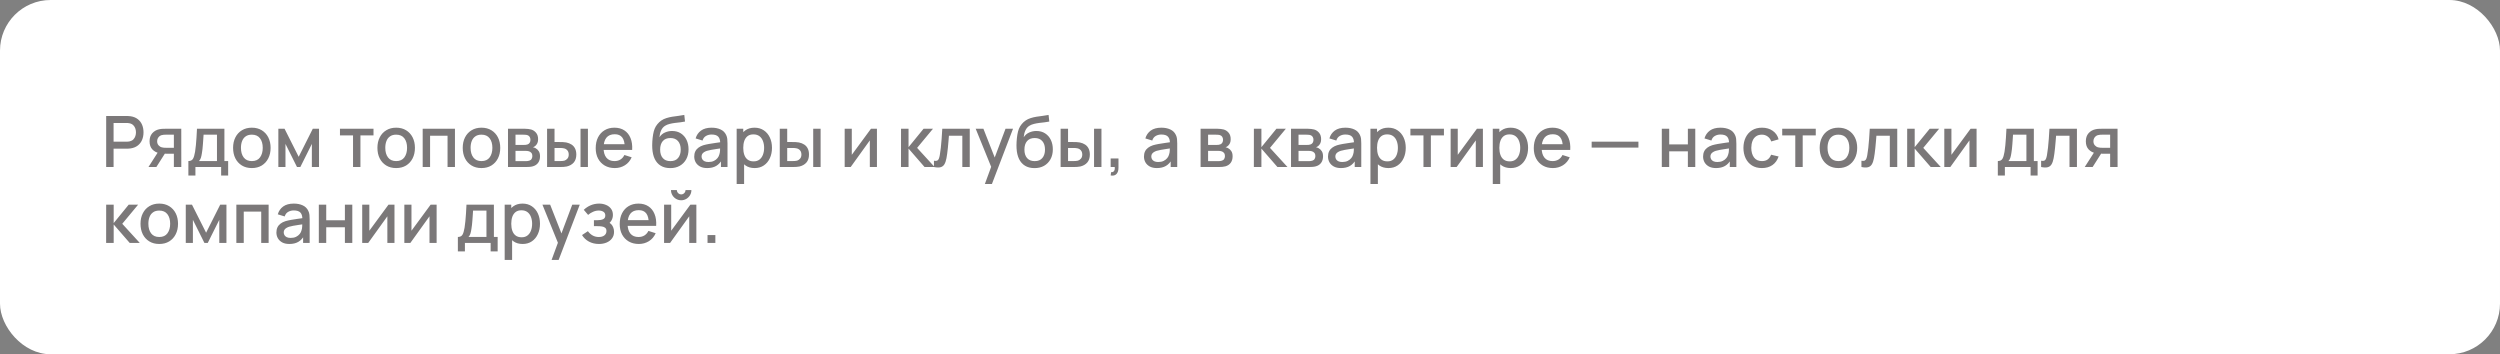
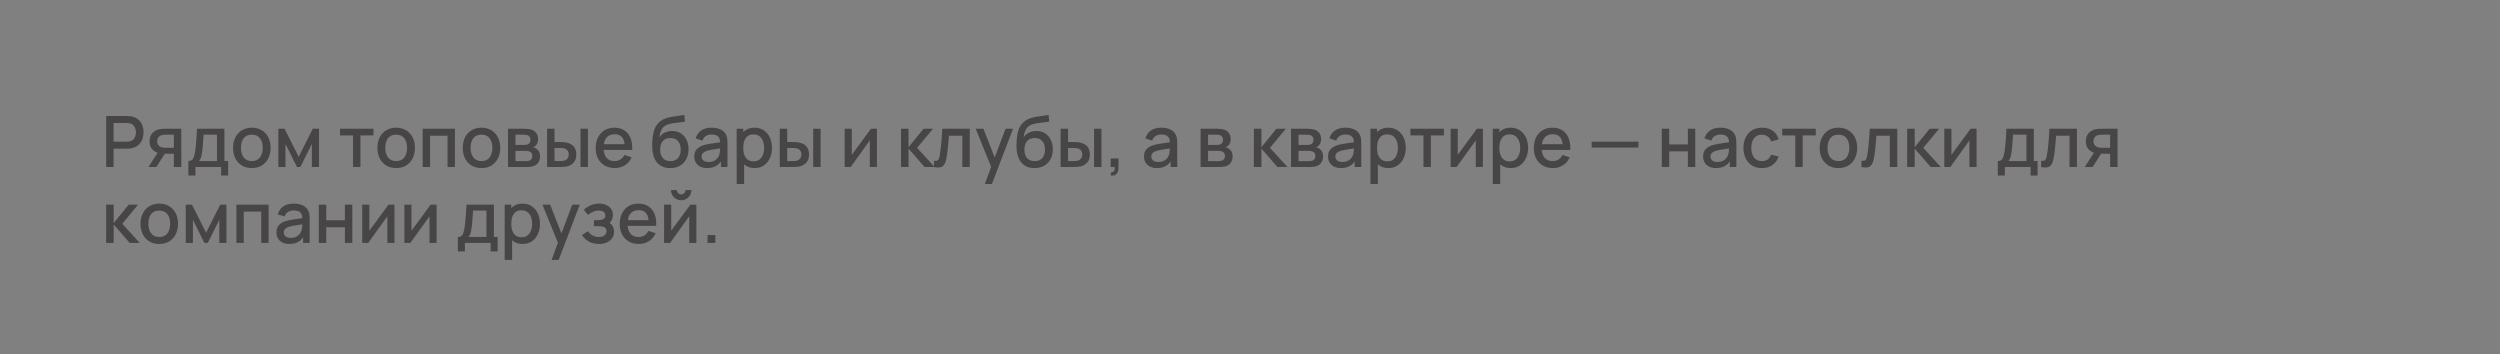
<svg xmlns="http://www.w3.org/2000/svg" width="494" height="70" viewBox="0 0 494 70" fill="none">
  <rect x="0" y="0" width="494" height="70" fill="#808080" stroke="none" />
-   <rect width="494" height="70" rx="10" fill="white" />
  <path opacity="0.6" d="M20.98 33V22.92H25.054C25.152 22.92 25.273 22.925 25.418 22.934C25.563 22.939 25.7 22.953 25.831 22.976C26.391 23.065 26.858 23.256 27.231 23.55C27.609 23.844 27.891 24.215 28.078 24.663C28.265 25.111 28.358 25.606 28.358 26.147C28.358 26.693 28.265 27.19 28.078 27.638C27.891 28.086 27.609 28.457 27.231 28.751C26.858 29.045 26.391 29.236 25.831 29.325C25.7 29.344 25.56 29.358 25.411 29.367C25.266 29.376 25.147 29.381 25.054 29.381H22.443V33H20.98ZM22.443 27.995H24.998C25.091 27.995 25.194 27.99 25.306 27.981C25.423 27.972 25.532 27.955 25.635 27.932C25.934 27.862 26.174 27.734 26.356 27.547C26.538 27.356 26.669 27.136 26.748 26.889C26.827 26.642 26.867 26.394 26.867 26.147C26.867 25.9 26.827 25.655 26.748 25.412C26.669 25.165 26.538 24.948 26.356 24.761C26.174 24.57 25.934 24.439 25.635 24.369C25.532 24.341 25.423 24.322 25.306 24.313C25.194 24.304 25.091 24.299 24.998 24.299H22.443V27.995ZM34.356 33V30.375H32.858C32.681 30.375 32.469 30.368 32.221 30.354C31.979 30.34 31.75 30.314 31.535 30.277C30.971 30.174 30.499 29.929 30.121 29.542C29.743 29.15 29.554 28.611 29.554 27.925C29.554 27.262 29.732 26.73 30.086 26.329C30.446 25.923 30.901 25.662 31.451 25.545C31.689 25.489 31.932 25.459 32.179 25.454C32.431 25.445 32.644 25.44 32.816 25.44H35.819L35.826 33H34.356ZM29.337 33L31.248 30.011H32.795L30.898 33H29.337ZM32.732 29.199H34.356V26.616H32.732C32.63 26.616 32.504 26.621 32.354 26.63C32.205 26.639 32.06 26.665 31.92 26.707C31.776 26.749 31.636 26.824 31.5 26.931C31.37 27.038 31.262 27.176 31.178 27.344C31.094 27.507 31.052 27.696 31.052 27.911C31.052 28.233 31.143 28.499 31.325 28.709C31.507 28.914 31.724 29.05 31.976 29.115C32.112 29.152 32.247 29.176 32.382 29.185C32.518 29.194 32.634 29.199 32.732 29.199ZM37.223 34.68V31.824C37.638 31.824 37.934 31.686 38.112 31.411C38.294 31.131 38.438 30.657 38.546 29.99C38.611 29.584 38.665 29.152 38.707 28.695C38.753 28.238 38.793 27.743 38.826 27.211C38.858 26.674 38.891 26.084 38.924 25.44H44.342V31.824H45.084V34.68H43.698V33H38.616V34.68H37.223ZM39.316 31.824H42.872V26.616H40.226C40.207 26.924 40.186 27.241 40.163 27.568C40.144 27.895 40.121 28.219 40.093 28.541C40.069 28.863 40.041 29.171 40.009 29.465C39.976 29.759 39.939 30.025 39.897 30.263C39.841 30.632 39.773 30.94 39.694 31.187C39.619 31.434 39.493 31.647 39.316 31.824ZM49.761 33.21C49.005 33.21 48.349 33.04 47.794 32.699C47.239 32.358 46.809 31.889 46.506 31.292C46.207 30.69 46.058 29.997 46.058 29.213C46.058 28.424 46.212 27.731 46.52 27.134C46.828 26.532 47.26 26.065 47.815 25.734C48.37 25.398 49.019 25.23 49.761 25.23C50.517 25.23 51.173 25.4 51.728 25.741C52.283 26.082 52.713 26.551 53.016 27.148C53.319 27.745 53.471 28.434 53.471 29.213C53.471 30.002 53.317 30.697 53.009 31.299C52.706 31.896 52.276 32.365 51.721 32.706C51.166 33.042 50.512 33.21 49.761 33.21ZM49.761 31.831C50.484 31.831 51.023 31.588 51.378 31.103C51.737 30.613 51.917 29.983 51.917 29.213C51.917 28.424 51.735 27.794 51.371 27.323C51.012 26.847 50.475 26.609 49.761 26.609C49.271 26.609 48.867 26.721 48.55 26.945C48.233 27.164 47.997 27.47 47.843 27.862C47.689 28.249 47.612 28.7 47.612 29.213C47.612 30.006 47.794 30.641 48.158 31.117C48.522 31.593 49.056 31.831 49.761 31.831ZM55.002 33V25.44H56.227L59.02 30.984L61.806 25.44H63.038V33H61.624V28.436L59.349 33H58.684L56.409 28.436V33H55.002ZM69.759 33V26.756H67.176V25.44H73.805V26.756H71.222V33H69.759ZM78.281 33.21C77.525 33.21 76.869 33.04 76.314 32.699C75.758 32.358 75.329 31.889 75.026 31.292C74.727 30.69 74.578 29.997 74.578 29.213C74.578 28.424 74.732 27.731 75.04 27.134C75.348 26.532 75.779 26.065 76.335 25.734C76.89 25.398 77.539 25.23 78.281 25.23C79.037 25.23 79.692 25.4 80.248 25.741C80.803 26.082 81.232 26.551 81.536 27.148C81.839 27.745 81.991 28.434 81.991 29.213C81.991 30.002 81.837 30.697 81.529 31.299C81.225 31.896 80.796 32.365 80.241 32.706C79.685 33.042 79.032 33.21 78.281 33.21ZM78.281 31.831C79.004 31.831 79.543 31.588 79.898 31.103C80.257 30.613 80.437 29.983 80.437 29.213C80.437 28.424 80.255 27.794 79.891 27.323C79.531 26.847 78.995 26.609 78.281 26.609C77.791 26.609 77.387 26.721 77.07 26.945C76.752 27.164 76.517 27.47 76.363 27.862C76.209 28.249 76.132 28.7 76.132 29.213C76.132 30.006 76.314 30.641 76.678 31.117C77.042 31.593 77.576 31.831 78.281 31.831ZM83.522 33V25.44H89.899V33H88.436V26.819H84.985V33H83.522ZM95.138 33.21C94.382 33.21 93.726 33.04 93.171 32.699C92.616 32.358 92.186 31.889 91.883 31.292C91.584 30.69 91.435 29.997 91.435 29.213C91.435 28.424 91.589 27.731 91.897 27.134C92.205 26.532 92.637 26.065 93.192 25.734C93.747 25.398 94.396 25.23 95.138 25.23C95.894 25.23 96.55 25.4 97.105 25.741C97.66 26.082 98.09 26.551 98.393 27.148C98.696 27.745 98.848 28.434 98.848 29.213C98.848 30.002 98.694 30.697 98.386 31.299C98.083 31.896 97.653 32.365 97.098 32.706C96.543 33.042 95.889 33.21 95.138 33.21ZM95.138 31.831C95.861 31.831 96.4 31.588 96.755 31.103C97.114 30.613 97.294 29.983 97.294 29.213C97.294 28.424 97.112 27.794 96.748 27.323C96.389 26.847 95.852 26.609 95.138 26.609C94.648 26.609 94.244 26.721 93.927 26.945C93.61 27.164 93.374 27.47 93.22 27.862C93.066 28.249 92.989 28.7 92.989 29.213C92.989 30.006 93.171 30.641 93.535 31.117C93.899 31.593 94.433 31.831 95.138 31.831ZM100.379 33V25.44H103.704C103.924 25.44 104.143 25.454 104.362 25.482C104.582 25.505 104.775 25.54 104.943 25.587C105.326 25.694 105.653 25.909 105.923 26.231C106.194 26.548 106.329 26.973 106.329 27.505C106.329 27.808 106.283 28.065 106.189 28.275C106.096 28.48 105.968 28.658 105.804 28.807C105.73 28.872 105.65 28.931 105.566 28.982C105.482 29.033 105.398 29.073 105.314 29.101C105.487 29.129 105.657 29.19 105.825 29.283C106.082 29.418 106.292 29.614 106.455 29.871C106.623 30.123 106.707 30.461 106.707 30.886C106.707 31.395 106.584 31.822 106.336 32.167C106.089 32.508 105.739 32.741 105.286 32.867C105.109 32.918 104.908 32.953 104.684 32.972C104.465 32.991 104.246 33 104.026 33H100.379ZM101.863 31.845H103.935C104.033 31.845 104.145 31.836 104.271 31.817C104.397 31.798 104.509 31.773 104.607 31.74C104.817 31.675 104.967 31.556 105.055 31.383C105.149 31.21 105.195 31.026 105.195 30.83C105.195 30.564 105.125 30.352 104.985 30.193C104.845 30.03 104.668 29.925 104.453 29.878C104.36 29.845 104.257 29.827 104.145 29.822C104.033 29.817 103.938 29.815 103.858 29.815H101.863V31.845ZM101.863 28.639H103.501C103.637 28.639 103.774 28.632 103.914 28.618C104.054 28.599 104.176 28.569 104.278 28.527C104.46 28.457 104.596 28.34 104.684 28.177C104.773 28.009 104.817 27.827 104.817 27.631C104.817 27.416 104.768 27.225 104.67 27.057C104.572 26.889 104.425 26.772 104.229 26.707C104.094 26.66 103.938 26.635 103.76 26.63C103.588 26.621 103.478 26.616 103.431 26.616H101.863V28.639ZM108.104 33V25.44H109.574V28.065H110.568C110.783 28.065 111.014 28.07 111.261 28.079C111.508 28.088 111.718 28.112 111.891 28.149C112.297 28.233 112.649 28.373 112.948 28.569C113.247 28.765 113.475 29.026 113.634 29.353C113.797 29.675 113.879 30.072 113.879 30.543C113.879 31.201 113.709 31.726 113.368 32.118C113.027 32.505 112.565 32.767 111.982 32.902C111.795 32.944 111.574 32.972 111.317 32.986C111.065 32.995 110.832 33 110.617 33H108.104ZM109.574 31.824H110.701C110.822 31.824 110.958 31.819 111.107 31.81C111.256 31.801 111.394 31.78 111.52 31.747C111.739 31.682 111.938 31.549 112.115 31.348C112.292 31.147 112.381 30.879 112.381 30.543C112.381 30.198 112.292 29.922 112.115 29.717C111.942 29.512 111.723 29.379 111.457 29.318C111.336 29.285 111.207 29.264 111.072 29.255C110.941 29.246 110.818 29.241 110.701 29.241H109.574V31.824ZM114.712 33V25.44H116.175V33H114.712ZM121.485 33.21C120.734 33.21 120.074 33.047 119.504 32.72C118.94 32.389 118.499 31.929 118.181 31.341C117.869 30.748 117.712 30.062 117.712 29.283C117.712 28.457 117.866 27.741 118.174 27.134C118.487 26.527 118.921 26.058 119.476 25.727C120.032 25.396 120.678 25.23 121.415 25.23C122.185 25.23 122.841 25.41 123.382 25.769C123.924 26.124 124.327 26.63 124.593 27.288C124.864 27.946 124.971 28.728 124.915 29.633H123.452V29.101C123.443 28.224 123.275 27.575 122.948 27.155C122.626 26.735 122.134 26.525 121.471 26.525C120.739 26.525 120.188 26.756 119.819 27.218C119.451 27.68 119.266 28.347 119.266 29.22C119.266 30.051 119.451 30.695 119.819 31.152C120.188 31.605 120.72 31.831 121.415 31.831C121.873 31.831 122.267 31.728 122.598 31.523C122.934 31.313 123.196 31.014 123.382 30.627L124.817 31.082C124.523 31.759 124.078 32.284 123.48 32.657C122.883 33.026 122.218 33.21 121.485 33.21ZM118.79 29.633V28.492H124.187V29.633H118.79ZM132.397 33.217C131.678 33.212 131.067 33.056 130.563 32.748C130.059 32.44 129.664 31.997 129.38 31.418C129.1 30.835 128.936 30.132 128.89 29.311C128.866 28.914 128.869 28.476 128.897 27.995C128.925 27.51 128.976 27.041 129.051 26.588C129.13 26.135 129.23 25.757 129.352 25.454C129.487 25.118 129.671 24.81 129.905 24.53C130.138 24.245 130.395 24.007 130.675 23.816C130.973 23.611 131.305 23.452 131.669 23.34C132.033 23.223 132.413 23.132 132.81 23.067C133.211 23.002 133.615 22.946 134.021 22.899C134.431 22.848 134.83 22.785 135.218 22.71L135.358 24.019C135.101 24.08 134.798 24.129 134.448 24.166C134.102 24.203 133.743 24.245 133.37 24.292C133.001 24.339 132.649 24.404 132.313 24.488C131.977 24.572 131.685 24.691 131.438 24.845C131.088 25.06 130.819 25.372 130.633 25.783C130.451 26.194 130.341 26.639 130.304 27.12C130.593 26.681 130.962 26.366 131.41 26.175C131.858 25.979 132.322 25.881 132.803 25.881C133.475 25.881 134.053 26.04 134.539 26.357C135.029 26.674 135.404 27.106 135.666 27.652C135.927 28.198 136.058 28.816 136.058 29.507C136.058 30.254 135.904 30.907 135.596 31.467C135.292 32.022 134.865 32.456 134.315 32.769C133.764 33.077 133.125 33.226 132.397 33.217ZM132.474 31.838C133.146 31.838 133.652 31.63 133.993 31.215C134.338 30.8 134.511 30.247 134.511 29.556C134.511 28.847 134.333 28.289 133.979 27.883C133.624 27.477 133.122 27.274 132.474 27.274C131.816 27.274 131.312 27.477 130.962 27.883C130.616 28.289 130.444 28.847 130.444 29.556C130.444 30.275 130.619 30.835 130.969 31.236C131.319 31.637 131.82 31.838 132.474 31.838ZM139.736 33.21C139.176 33.21 138.707 33.107 138.329 32.902C137.951 32.692 137.664 32.417 137.468 32.076C137.277 31.731 137.181 31.353 137.181 30.942C137.181 30.559 137.249 30.223 137.384 29.934C137.519 29.645 137.72 29.4 137.986 29.199C138.252 28.994 138.579 28.828 138.966 28.702C139.302 28.604 139.682 28.518 140.107 28.443C140.532 28.368 140.977 28.298 141.444 28.233C141.915 28.168 142.382 28.102 142.844 28.037L142.312 28.331C142.321 27.738 142.195 27.3 141.934 27.015C141.677 26.726 141.234 26.581 140.604 26.581C140.207 26.581 139.843 26.674 139.512 26.861C139.181 27.043 138.95 27.346 138.819 27.771L137.454 27.351C137.641 26.702 137.995 26.187 138.518 25.804C139.045 25.421 139.745 25.23 140.618 25.23C141.295 25.23 141.883 25.347 142.382 25.58C142.886 25.809 143.255 26.173 143.488 26.672C143.609 26.919 143.684 27.181 143.712 27.456C143.74 27.731 143.754 28.028 143.754 28.345V33H142.459V31.271L142.711 31.495C142.398 32.074 141.999 32.505 141.514 32.79C141.033 33.07 140.441 33.21 139.736 33.21ZM139.995 32.013C140.41 32.013 140.767 31.941 141.066 31.796C141.365 31.647 141.605 31.458 141.787 31.229C141.969 31 142.088 30.762 142.144 30.515C142.223 30.291 142.268 30.039 142.277 29.759C142.291 29.479 142.298 29.255 142.298 29.087L142.774 29.262C142.312 29.332 141.892 29.395 141.514 29.451C141.136 29.507 140.793 29.563 140.485 29.619C140.182 29.67 139.911 29.733 139.673 29.808C139.472 29.878 139.293 29.962 139.134 30.06C138.98 30.158 138.856 30.277 138.763 30.417C138.674 30.557 138.63 30.727 138.63 30.928C138.63 31.124 138.679 31.306 138.777 31.474C138.875 31.637 139.024 31.768 139.225 31.866C139.426 31.964 139.682 32.013 139.995 32.013ZM149.121 33.21C148.397 33.21 147.791 33.035 147.301 32.685C146.811 32.33 146.44 31.852 146.188 31.25C145.936 30.648 145.81 29.969 145.81 29.213C145.81 28.457 145.933 27.778 146.181 27.176C146.433 26.574 146.801 26.1 147.287 25.755C147.777 25.405 148.379 25.23 149.093 25.23C149.802 25.23 150.413 25.405 150.927 25.755C151.445 26.1 151.844 26.574 152.124 27.176C152.404 27.773 152.544 28.452 152.544 29.213C152.544 29.969 152.404 30.65 152.124 31.257C151.848 31.859 151.454 32.335 150.941 32.685C150.432 33.035 149.825 33.21 149.121 33.21ZM145.565 36.36V25.44H146.867V30.879H147.035V36.36H145.565ZM148.918 31.887C149.384 31.887 149.769 31.768 150.073 31.53C150.381 31.292 150.609 30.972 150.759 30.571C150.913 30.165 150.99 29.712 150.99 29.213C150.99 28.718 150.913 28.27 150.759 27.869C150.609 27.468 150.378 27.148 150.066 26.91C149.753 26.672 149.354 26.553 148.869 26.553C148.411 26.553 148.033 26.665 147.735 26.889C147.441 27.113 147.221 27.426 147.077 27.827C146.937 28.228 146.867 28.69 146.867 29.213C146.867 29.736 146.937 30.198 147.077 30.599C147.217 31 147.438 31.315 147.742 31.544C148.045 31.773 148.437 31.887 148.918 31.887ZM154.082 33V25.44H155.552V28.065H156.546C156.761 28.065 156.992 28.07 157.239 28.079C157.487 28.088 157.697 28.112 157.869 28.149C158.275 28.233 158.628 28.373 158.926 28.569C159.225 28.765 159.454 29.026 159.612 29.353C159.776 29.675 159.857 30.072 159.857 30.543C159.857 31.201 159.687 31.726 159.346 32.118C159.006 32.505 158.544 32.767 157.96 32.902C157.774 32.944 157.552 32.972 157.295 32.986C157.043 32.995 156.81 33 156.595 33H154.082ZM155.552 31.824H156.679C156.801 31.824 156.936 31.819 157.085 31.81C157.235 31.801 157.372 31.78 157.498 31.747C157.718 31.682 157.916 31.549 158.093 31.348C158.271 31.147 158.359 30.879 158.359 30.543C158.359 30.198 158.271 29.922 158.093 29.717C157.921 29.512 157.701 29.379 157.435 29.318C157.314 29.285 157.186 29.264 157.05 29.255C156.92 29.246 156.796 29.241 156.679 29.241H155.552V31.824ZM160.69 33V25.44H162.153V33H160.69ZM173.284 25.44V33H171.877V27.743L168.097 33H166.907V25.44H168.314V30.592L172.101 25.44H173.284ZM178.036 33L178.043 25.44H179.527V29.08L182.495 25.44H184.357L181.221 29.22L184.679 33H182.691L179.527 29.36V33H178.036ZM184.548 33V31.761C184.828 31.812 185.04 31.805 185.185 31.74C185.334 31.67 185.444 31.544 185.514 31.362C185.588 31.18 185.651 30.944 185.703 30.655C185.782 30.23 185.85 29.747 185.906 29.206C185.966 28.66 186.02 28.07 186.067 27.435C186.113 26.8 186.155 26.135 186.193 25.44H191.625V33H190.155V26.819H187.509C187.481 27.188 187.448 27.58 187.411 27.995C187.378 28.406 187.341 28.814 187.299 29.22C187.257 29.626 187.212 30.006 187.166 30.361C187.119 30.716 187.07 31.019 187.019 31.271C186.925 31.775 186.788 32.176 186.606 32.475C186.428 32.769 186.176 32.958 185.85 33.042C185.523 33.131 185.089 33.117 184.548 33ZM194.609 36.36L196.072 32.377L196.093 33.553L192.796 25.44H194.322L196.786 31.705H196.338L198.69 25.44H200.174L196.002 36.36H194.609ZM204.379 33.217C203.66 33.212 203.049 33.056 202.545 32.748C202.041 32.44 201.647 31.997 201.362 31.418C201.082 30.835 200.919 30.132 200.872 29.311C200.849 28.914 200.851 28.476 200.879 27.995C200.907 27.51 200.958 27.041 201.033 26.588C201.112 26.135 201.213 25.757 201.334 25.454C201.469 25.118 201.654 24.81 201.887 24.53C202.12 24.245 202.377 24.007 202.657 23.816C202.956 23.611 203.287 23.452 203.651 23.34C204.015 23.223 204.395 23.132 204.792 23.067C205.193 23.002 205.597 22.946 206.003 22.899C206.414 22.848 206.813 22.785 207.2 22.71L207.34 24.019C207.083 24.08 206.78 24.129 206.43 24.166C206.085 24.203 205.725 24.245 205.352 24.292C204.983 24.339 204.631 24.404 204.295 24.488C203.959 24.572 203.667 24.691 203.42 24.845C203.07 25.06 202.802 25.372 202.615 25.783C202.433 26.194 202.323 26.639 202.286 27.12C202.575 26.681 202.944 26.366 203.392 26.175C203.84 25.979 204.304 25.881 204.785 25.881C205.457 25.881 206.036 26.04 206.521 26.357C207.011 26.674 207.387 27.106 207.648 27.652C207.909 28.198 208.04 28.816 208.04 29.507C208.04 30.254 207.886 30.907 207.578 31.467C207.275 32.022 206.848 32.456 206.297 32.769C205.746 33.077 205.107 33.226 204.379 33.217ZM204.456 31.838C205.128 31.838 205.634 31.63 205.975 31.215C206.32 30.8 206.493 30.247 206.493 29.556C206.493 28.847 206.316 28.289 205.961 27.883C205.606 27.477 205.105 27.274 204.456 27.274C203.798 27.274 203.294 27.477 202.944 27.883C202.599 28.289 202.426 28.847 202.426 29.556C202.426 30.275 202.601 30.835 202.951 31.236C203.301 31.637 203.803 31.838 204.456 31.838ZM209.577 33V25.44H211.047V28.065H212.041C212.255 28.065 212.486 28.07 212.734 28.079C212.981 28.088 213.191 28.112 213.364 28.149C213.77 28.233 214.122 28.373 214.421 28.569C214.719 28.765 214.948 29.026 215.107 29.353C215.27 29.675 215.352 30.072 215.352 30.543C215.352 31.201 215.181 31.726 214.841 32.118C214.5 32.505 214.038 32.767 213.455 32.902C213.268 32.944 213.046 32.972 212.79 32.986C212.538 32.995 212.304 33 212.09 33H209.577ZM211.047 31.824H212.174C212.295 31.824 212.43 31.819 212.58 31.81C212.729 31.801 212.867 31.78 212.993 31.747C213.212 31.682 213.41 31.549 213.588 31.348C213.765 31.147 213.854 30.879 213.854 30.543C213.854 30.198 213.765 29.922 213.588 29.717C213.415 29.512 213.196 29.379 212.93 29.318C212.808 29.285 212.68 29.264 212.545 29.255C212.414 29.246 212.29 29.241 212.174 29.241H211.047V31.824ZM216.185 33V25.44H217.648V33H216.185ZM219.465 34.673L219.556 34.022C219.757 34.036 219.913 33.999 220.025 33.91C220.137 33.821 220.212 33.698 220.249 33.539C220.286 33.38 220.293 33.201 220.27 33H219.465V31.313H221.012V33.14C221.012 33.691 220.879 34.106 220.613 34.386C220.352 34.666 219.969 34.762 219.465 34.673ZM228.603 33.21C228.043 33.21 227.574 33.107 227.196 32.902C226.818 32.692 226.531 32.417 226.335 32.076C226.144 31.731 226.048 31.353 226.048 30.942C226.048 30.559 226.116 30.223 226.251 29.934C226.387 29.645 226.587 29.4 226.853 29.199C227.119 28.994 227.446 28.828 227.833 28.702C228.169 28.604 228.55 28.518 228.974 28.443C229.399 28.368 229.845 28.298 230.311 28.233C230.783 28.168 231.249 28.102 231.711 28.037L231.179 28.331C231.189 27.738 231.063 27.3 230.801 27.015C230.545 26.726 230.101 26.581 229.471 26.581C229.075 26.581 228.711 26.674 228.379 26.861C228.048 27.043 227.817 27.346 227.686 27.771L226.321 27.351C226.508 26.702 226.863 26.187 227.385 25.804C227.913 25.421 228.613 25.23 229.485 25.23C230.162 25.23 230.75 25.347 231.249 25.58C231.753 25.809 232.122 26.173 232.355 26.672C232.477 26.919 232.551 27.181 232.579 27.456C232.607 27.731 232.621 28.028 232.621 28.345V33H231.326V31.271L231.578 31.495C231.266 32.074 230.867 32.505 230.381 32.79C229.901 33.07 229.308 33.21 228.603 33.21ZM228.862 32.013C229.278 32.013 229.635 31.941 229.933 31.796C230.232 31.647 230.472 31.458 230.654 31.229C230.836 31 230.955 30.762 231.011 30.515C231.091 30.291 231.135 30.039 231.144 29.759C231.158 29.479 231.165 29.255 231.165 29.087L231.641 29.262C231.179 29.332 230.759 29.395 230.381 29.451C230.003 29.507 229.66 29.563 229.352 29.619C229.049 29.67 228.778 29.733 228.54 29.808C228.34 29.878 228.16 29.962 228.001 30.06C227.847 30.158 227.724 30.277 227.63 30.417C227.542 30.557 227.497 30.727 227.497 30.928C227.497 31.124 227.546 31.306 227.644 31.474C227.742 31.637 227.892 31.768 228.092 31.866C228.293 31.964 228.55 32.013 228.862 32.013ZM237.235 33V25.44H240.56C240.779 25.44 240.998 25.454 241.218 25.482C241.437 25.505 241.631 25.54 241.799 25.587C242.181 25.694 242.508 25.909 242.779 26.231C243.049 26.548 243.185 26.973 243.185 27.505C243.185 27.808 243.138 28.065 243.045 28.275C242.951 28.48 242.823 28.658 242.66 28.807C242.585 28.872 242.506 28.931 242.422 28.982C242.338 29.033 242.254 29.073 242.17 29.101C242.342 29.129 242.513 29.19 242.681 29.283C242.937 29.418 243.147 29.614 243.311 29.871C243.479 30.123 243.563 30.461 243.563 30.886C243.563 31.395 243.439 31.822 243.192 32.167C242.944 32.508 242.594 32.741 242.142 32.867C241.964 32.918 241.764 32.953 241.54 32.972C241.32 32.991 241.101 33 240.882 33H237.235ZM238.719 31.845H240.791C240.889 31.845 241.001 31.836 241.127 31.817C241.253 31.798 241.365 31.773 241.463 31.74C241.673 31.675 241.822 31.556 241.911 31.383C242.004 31.21 242.051 31.026 242.051 30.83C242.051 30.564 241.981 30.352 241.841 30.193C241.701 30.03 241.523 29.925 241.309 29.878C241.215 29.845 241.113 29.827 241.001 29.822C240.889 29.817 240.793 29.815 240.714 29.815H238.719V31.845ZM238.719 28.639H240.357C240.492 28.639 240.63 28.632 240.77 28.618C240.91 28.599 241.031 28.569 241.134 28.527C241.316 28.457 241.451 28.34 241.54 28.177C241.628 28.009 241.673 27.827 241.673 27.631C241.673 27.416 241.624 27.225 241.526 27.057C241.428 26.889 241.281 26.772 241.085 26.707C240.949 26.66 240.793 26.635 240.616 26.63C240.443 26.621 240.333 26.616 240.287 26.616H238.719V28.639ZM247.762 33L247.769 25.44H249.253V29.08L252.221 25.44H254.083L250.947 29.22L254.405 33H252.417L249.253 29.36V33H247.762ZM255.104 33V25.44H258.429C258.648 25.44 258.868 25.454 259.087 25.482C259.306 25.505 259.5 25.54 259.668 25.587C260.051 25.694 260.377 25.909 260.648 26.231C260.919 26.548 261.054 26.973 261.054 27.505C261.054 27.808 261.007 28.065 260.914 28.275C260.821 28.48 260.692 28.658 260.529 28.807C260.454 28.872 260.375 28.931 260.291 28.982C260.207 29.033 260.123 29.073 260.039 29.101C260.212 29.129 260.382 29.19 260.55 29.283C260.807 29.418 261.017 29.614 261.18 29.871C261.348 30.123 261.432 30.461 261.432 30.886C261.432 31.395 261.308 31.822 261.061 32.167C260.814 32.508 260.464 32.741 260.011 32.867C259.834 32.918 259.633 32.953 259.409 32.972C259.19 32.991 258.97 33 258.751 33H255.104ZM256.588 31.845H258.66C258.758 31.845 258.87 31.836 258.996 31.817C259.122 31.798 259.234 31.773 259.332 31.74C259.542 31.675 259.691 31.556 259.78 31.383C259.873 31.21 259.92 31.026 259.92 30.83C259.92 30.564 259.85 30.352 259.71 30.193C259.57 30.03 259.393 29.925 259.178 29.878C259.085 29.845 258.982 29.827 258.87 29.822C258.758 29.817 258.662 29.815 258.583 29.815H256.588V31.845ZM256.588 28.639H258.226C258.361 28.639 258.499 28.632 258.639 28.618C258.779 28.599 258.9 28.569 259.003 28.527C259.185 28.457 259.32 28.34 259.409 28.177C259.498 28.009 259.542 27.827 259.542 27.631C259.542 27.416 259.493 27.225 259.395 27.057C259.297 26.889 259.15 26.772 258.954 26.707C258.819 26.66 258.662 26.635 258.485 26.63C258.312 26.621 258.203 26.616 258.156 26.616H256.588V28.639ZM264.97 33.21C264.41 33.21 263.941 33.107 263.563 32.902C263.185 32.692 262.898 32.417 262.702 32.076C262.511 31.731 262.415 31.353 262.415 30.942C262.415 30.559 262.483 30.223 262.618 29.934C262.754 29.645 262.954 29.4 263.22 29.199C263.486 28.994 263.813 28.828 264.2 28.702C264.536 28.604 264.917 28.518 265.341 28.443C265.766 28.368 266.212 28.298 266.678 28.233C267.15 28.168 267.616 28.102 268.078 28.037L267.546 28.331C267.556 27.738 267.43 27.3 267.168 27.015C266.912 26.726 266.468 26.581 265.838 26.581C265.442 26.581 265.078 26.674 264.746 26.861C264.415 27.043 264.184 27.346 264.053 27.771L262.688 27.351C262.875 26.702 263.23 26.187 263.752 25.804C264.28 25.421 264.98 25.23 265.852 25.23C266.529 25.23 267.117 25.347 267.616 25.58C268.12 25.809 268.489 26.173 268.722 26.672C268.844 26.919 268.918 27.181 268.946 27.456C268.974 27.731 268.988 28.028 268.988 28.345V33H267.693V31.271L267.945 31.495C267.633 32.074 267.234 32.505 266.748 32.79C266.268 33.07 265.675 33.21 264.97 33.21ZM265.229 32.013C265.645 32.013 266.002 31.941 266.3 31.796C266.599 31.647 266.839 31.458 267.021 31.229C267.203 31 267.322 30.762 267.378 30.515C267.458 30.291 267.502 30.039 267.511 29.759C267.525 29.479 267.532 29.255 267.532 29.087L268.008 29.262C267.546 29.332 267.126 29.395 266.748 29.451C266.37 29.507 266.027 29.563 265.719 29.619C265.416 29.67 265.145 29.733 264.907 29.808C264.707 29.878 264.527 29.962 264.368 30.06C264.214 30.158 264.091 30.277 263.997 30.417C263.909 30.557 263.864 30.727 263.864 30.928C263.864 31.124 263.913 31.306 264.011 31.474C264.109 31.637 264.259 31.768 264.459 31.866C264.66 31.964 264.917 32.013 265.229 32.013ZM274.355 33.21C273.632 33.21 273.025 33.035 272.535 32.685C272.045 32.33 271.674 31.852 271.422 31.25C271.17 30.648 271.044 29.969 271.044 29.213C271.044 28.457 271.168 27.778 271.415 27.176C271.667 26.574 272.036 26.1 272.521 25.755C273.011 25.405 273.613 25.23 274.327 25.23C275.037 25.23 275.648 25.405 276.161 25.755C276.679 26.1 277.078 26.574 277.358 27.176C277.638 27.773 277.778 28.452 277.778 29.213C277.778 29.969 277.638 30.65 277.358 31.257C277.083 31.859 276.689 32.335 276.175 32.685C275.667 33.035 275.06 33.21 274.355 33.21ZM270.799 36.36V25.44H272.101V30.879H272.269V36.36H270.799ZM274.152 31.887C274.619 31.887 275.004 31.768 275.307 31.53C275.615 31.292 275.844 30.972 275.993 30.571C276.147 30.165 276.224 29.712 276.224 29.213C276.224 28.718 276.147 28.27 275.993 27.869C275.844 27.468 275.613 27.148 275.3 26.91C274.988 26.672 274.589 26.553 274.103 26.553C273.646 26.553 273.268 26.665 272.969 26.889C272.675 27.113 272.456 27.426 272.311 27.827C272.171 28.228 272.101 28.69 272.101 29.213C272.101 29.736 272.171 30.198 272.311 30.599C272.451 31 272.673 31.315 272.976 31.544C273.28 31.773 273.672 31.887 274.152 31.887ZM281.277 33V26.756H278.694V25.44H285.323V26.756H282.74V33H281.277ZM293.022 25.44V33H291.615V27.743L287.835 33H286.645V25.44H288.052V30.592L291.839 25.44H293.022ZM298.527 33.21C297.804 33.21 297.197 33.035 296.707 32.685C296.217 32.33 295.846 31.852 295.594 31.25C295.342 30.648 295.216 29.969 295.216 29.213C295.216 28.457 295.34 27.778 295.587 27.176C295.839 26.574 296.208 26.1 296.693 25.755C297.183 25.405 297.785 25.23 298.499 25.23C299.208 25.23 299.82 25.405 300.333 25.755C300.851 26.1 301.25 26.574 301.53 27.176C301.81 27.773 301.95 28.452 301.95 29.213C301.95 29.969 301.81 30.65 301.53 31.257C301.255 31.859 300.86 32.335 300.347 32.685C299.838 33.035 299.232 33.21 298.527 33.21ZM294.971 36.36V25.44H296.273V30.879H296.441V36.36H294.971ZM298.324 31.887C298.791 31.887 299.176 31.768 299.479 31.53C299.787 31.292 300.016 30.972 300.165 30.571C300.319 30.165 300.396 29.712 300.396 29.213C300.396 28.718 300.319 28.27 300.165 27.869C300.016 27.468 299.785 27.148 299.472 26.91C299.159 26.672 298.76 26.553 298.275 26.553C297.818 26.553 297.44 26.665 297.141 26.889C296.847 27.113 296.628 27.426 296.483 27.827C296.343 28.228 296.273 28.69 296.273 29.213C296.273 29.736 296.343 30.198 296.483 30.599C296.623 31 296.845 31.315 297.148 31.544C297.451 31.773 297.843 31.887 298.324 31.887ZM306.849 33.21C306.097 33.21 305.437 33.047 304.868 32.72C304.303 32.389 303.862 31.929 303.545 31.341C303.232 30.748 303.076 30.062 303.076 29.283C303.076 28.457 303.23 27.741 303.538 27.134C303.85 26.527 304.284 26.058 304.84 25.727C305.395 25.396 306.041 25.23 306.779 25.23C307.549 25.23 308.204 25.41 308.746 25.769C309.287 26.124 309.691 26.63 309.957 27.288C310.227 27.946 310.335 28.728 310.279 29.633H308.816V29.101C308.806 28.224 308.638 27.575 308.312 27.155C307.99 26.735 307.497 26.525 306.835 26.525C306.102 26.525 305.551 26.756 305.183 27.218C304.814 27.68 304.63 28.347 304.63 29.22C304.63 30.051 304.814 30.695 305.183 31.152C305.551 31.605 306.083 31.831 306.779 31.831C307.236 31.831 307.63 31.728 307.962 31.523C308.298 31.313 308.559 31.014 308.746 30.627L310.181 31.082C309.887 31.759 309.441 32.284 308.844 32.657C308.246 33.026 307.581 33.21 306.849 33.21ZM304.154 29.633V28.492H309.551V29.633H304.154ZM314.512 29.171V27.995H323.752V29.171H314.512ZM328.371 33V25.44H329.834V28.527H333.523V25.44H334.986V33H333.523V29.906H329.834V33H328.371ZM339.086 33.21C338.526 33.21 338.057 33.107 337.679 32.902C337.301 32.692 337.014 32.417 336.818 32.076C336.626 31.731 336.531 31.353 336.531 30.942C336.531 30.559 336.598 30.223 336.734 29.934C336.869 29.645 337.07 29.4 337.336 29.199C337.602 28.994 337.928 28.828 338.316 28.702C338.652 28.604 339.032 28.518 339.457 28.443C339.881 28.368 340.327 28.298 340.794 28.233C341.265 28.168 341.732 28.102 342.194 28.037L341.662 28.331C341.671 27.738 341.545 27.3 341.284 27.015C341.027 26.726 340.584 26.581 339.954 26.581C339.557 26.581 339.193 26.674 338.862 26.861C338.53 27.043 338.299 27.346 338.169 27.771L336.804 27.351C336.99 26.702 337.345 26.187 337.868 25.804C338.395 25.421 339.095 25.23 339.968 25.23C340.644 25.23 341.232 25.347 341.732 25.58C342.236 25.809 342.604 26.173 342.838 26.672C342.959 26.919 343.034 27.181 343.062 27.456C343.09 27.731 343.104 28.028 343.104 28.345V33H341.809V31.271L342.061 31.495C341.748 32.074 341.349 32.505 340.864 32.79C340.383 33.07 339.79 33.21 339.086 33.21ZM339.345 32.013C339.76 32.013 340.117 31.941 340.416 31.796C340.714 31.647 340.955 31.458 341.137 31.229C341.319 31 341.438 30.762 341.494 30.515C341.573 30.291 341.617 30.039 341.627 29.759C341.641 29.479 341.648 29.255 341.648 29.087L342.124 29.262C341.662 29.332 341.242 29.395 340.864 29.451C340.486 29.507 340.143 29.563 339.835 29.619C339.531 29.67 339.261 29.733 339.023 29.808C338.822 29.878 338.642 29.962 338.484 30.06C338.33 30.158 338.206 30.277 338.113 30.417C338.024 30.557 337.98 30.727 337.98 30.928C337.98 31.124 338.029 31.306 338.127 31.474C338.225 31.637 338.374 31.768 338.575 31.866C338.775 31.964 339.032 32.013 339.345 32.013ZM348.155 33.21C347.381 33.21 346.723 33.037 346.181 32.692C345.64 32.347 345.225 31.873 344.935 31.271C344.651 30.669 344.506 29.985 344.501 29.22C344.506 28.441 344.655 27.752 344.949 27.155C345.243 26.553 345.663 26.082 346.209 25.741C346.755 25.4 347.411 25.23 348.176 25.23C349.002 25.23 349.707 25.435 350.29 25.846C350.878 26.257 351.266 26.819 351.452 27.533L349.996 27.953C349.852 27.528 349.614 27.199 349.282 26.966C348.956 26.728 348.58 26.609 348.155 26.609C347.675 26.609 347.28 26.723 346.972 26.952C346.664 27.176 346.436 27.484 346.286 27.876C346.137 28.268 346.06 28.716 346.055 29.22C346.06 29.999 346.237 30.629 346.587 31.11C346.942 31.591 347.465 31.831 348.155 31.831C348.627 31.831 349.007 31.724 349.296 31.509C349.59 31.29 349.814 30.977 349.968 30.571L351.452 30.921C351.205 31.658 350.797 32.225 350.227 32.622C349.658 33.014 348.967 33.21 348.155 33.21ZM354.749 33V26.756H352.166V25.44H358.795V26.756H356.212V33H354.749ZM363.271 33.21C362.515 33.21 361.859 33.04 361.304 32.699C360.748 32.358 360.319 31.889 360.016 31.292C359.717 30.69 359.568 29.997 359.568 29.213C359.568 28.424 359.722 27.731 360.03 27.134C360.338 26.532 360.769 26.065 361.325 25.734C361.88 25.398 362.529 25.23 363.271 25.23C364.027 25.23 364.682 25.4 365.238 25.741C365.793 26.082 366.222 26.551 366.526 27.148C366.829 27.745 366.981 28.434 366.981 29.213C366.981 30.002 366.827 30.697 366.519 31.299C366.215 31.896 365.786 32.365 365.231 32.706C364.675 33.042 364.022 33.21 363.271 33.21ZM363.271 31.831C363.994 31.831 364.533 31.588 364.888 31.103C365.247 30.613 365.427 29.983 365.427 29.213C365.427 28.424 365.245 27.794 364.881 27.323C364.521 26.847 363.985 26.609 363.271 26.609C362.781 26.609 362.377 26.721 362.06 26.945C361.742 27.164 361.507 27.47 361.353 27.862C361.199 28.249 361.122 28.7 361.122 29.213C361.122 30.006 361.304 30.641 361.668 31.117C362.032 31.593 362.566 31.831 363.271 31.831ZM367.819 33V31.761C368.099 31.812 368.311 31.805 368.456 31.74C368.605 31.67 368.715 31.544 368.785 31.362C368.86 31.18 368.923 30.944 368.974 30.655C369.053 30.23 369.121 29.747 369.177 29.206C369.238 28.66 369.291 28.07 369.338 27.435C369.385 26.8 369.427 26.135 369.464 25.44H374.896V33H373.426V26.819H370.78C370.752 27.188 370.719 27.58 370.682 27.995C370.649 28.406 370.612 28.814 370.57 29.22C370.528 29.626 370.484 30.006 370.437 30.361C370.39 30.716 370.341 31.019 370.29 31.271C370.197 31.775 370.059 32.176 369.877 32.475C369.7 32.769 369.448 32.958 369.121 33.042C368.794 33.131 368.36 33.117 367.819 33ZM376.852 33L376.859 25.44H378.343V29.08L381.311 25.44H383.173L380.037 29.22L383.495 33H381.507L378.343 29.36V33H376.852ZM390.571 25.44V33H389.164V27.743L385.384 33H384.194V25.44H385.601V30.592L389.388 25.44H390.571ZM394.77 34.68V31.824C395.185 31.824 395.481 31.686 395.659 31.411C395.841 31.131 395.985 30.657 396.093 29.99C396.158 29.584 396.212 29.152 396.254 28.695C396.3 28.238 396.34 27.743 396.373 27.211C396.405 26.674 396.438 26.084 396.471 25.44H401.889V31.824H402.631V34.68H401.245V33H396.163V34.68H394.77ZM396.863 31.824H400.419V26.616H397.773C397.754 26.924 397.733 27.241 397.71 27.568C397.691 27.895 397.668 28.219 397.64 28.541C397.616 28.863 397.588 29.171 397.556 29.465C397.523 29.759 397.486 30.025 397.444 30.263C397.388 30.632 397.32 30.94 397.241 31.187C397.166 31.434 397.04 31.647 396.863 31.824ZM403.325 33V31.761C403.605 31.812 403.817 31.805 403.962 31.74C404.111 31.67 404.221 31.544 404.291 31.362C404.366 31.18 404.429 30.944 404.48 30.655C404.559 30.23 404.627 29.747 404.683 29.206C404.744 28.66 404.797 28.07 404.844 27.435C404.891 26.8 404.933 26.135 404.97 25.44H410.402V33H408.932V26.819H406.286C406.258 27.188 406.225 27.58 406.188 27.995C406.155 28.406 406.118 28.814 406.076 29.22C406.034 29.626 405.99 30.006 405.943 30.361C405.896 30.716 405.847 31.019 405.796 31.271C405.703 31.775 405.565 32.176 405.383 32.475C405.206 32.769 404.954 32.958 404.627 33.042C404.3 33.131 403.866 33.117 403.325 33ZM416.964 33V30.375H415.466C415.288 30.375 415.076 30.368 414.829 30.354C414.586 30.34 414.357 30.314 414.143 30.277C413.578 30.174 413.107 29.929 412.729 29.542C412.351 29.15 412.162 28.611 412.162 27.925C412.162 27.262 412.339 26.73 412.694 26.329C413.053 25.923 413.508 25.662 414.059 25.545C414.297 25.489 414.539 25.459 414.787 25.454C415.039 25.445 415.251 25.44 415.424 25.44H418.427L418.434 33H416.964ZM411.945 33L413.856 30.011H415.403L413.506 33H411.945ZM415.34 29.199H416.964V26.616H415.34C415.237 26.616 415.111 26.621 414.962 26.63C414.812 26.639 414.668 26.665 414.528 26.707C414.383 26.749 414.243 26.824 414.108 26.931C413.977 27.038 413.87 27.176 413.786 27.344C413.702 27.507 413.66 27.696 413.66 27.911C413.66 28.233 413.751 28.499 413.933 28.709C414.115 28.914 414.332 29.05 414.584 29.115C414.719 29.152 414.854 29.176 414.99 29.185C415.125 29.194 415.242 29.199 415.34 29.199ZM20.973 48L20.98 40.44H22.464V44.08L25.432 40.44H27.294L24.158 44.22L27.616 48H25.628L22.464 44.36V48H20.973ZM31.468 48.21C30.712 48.21 30.056 48.04 29.501 47.699C28.946 47.358 28.516 46.889 28.213 46.292C27.914 45.69 27.765 44.997 27.765 44.213C27.765 43.424 27.919 42.731 28.227 42.134C28.535 41.532 28.967 41.065 29.522 40.734C30.077 40.398 30.726 40.23 31.468 40.23C32.224 40.23 32.88 40.4 33.435 40.741C33.99 41.082 34.42 41.551 34.723 42.148C35.026 42.745 35.178 43.434 35.178 44.213C35.178 45.002 35.024 45.697 34.716 46.299C34.413 46.896 33.983 47.365 33.428 47.706C32.873 48.042 32.219 48.21 31.468 48.21ZM31.468 46.831C32.191 46.831 32.73 46.588 33.085 46.103C33.444 45.613 33.624 44.983 33.624 44.213C33.624 43.424 33.442 42.794 33.078 42.323C32.719 41.847 32.182 41.609 31.468 41.609C30.978 41.609 30.574 41.721 30.257 41.945C29.94 42.164 29.704 42.47 29.55 42.862C29.396 43.249 29.319 43.7 29.319 44.213C29.319 45.006 29.501 45.641 29.865 46.117C30.229 46.593 30.763 46.831 31.468 46.831ZM36.709 48V40.44H37.934L40.727 45.984L43.513 40.44H44.745V48H43.331V43.436L41.056 48H40.391L38.116 43.436V48H36.709ZM46.703 48V40.44H53.081V48H51.617V41.819H48.166V48H46.703ZM57.172 48.21C56.612 48.21 56.143 48.107 55.765 47.902C55.387 47.692 55.1 47.417 54.904 47.076C54.712 46.731 54.617 46.353 54.617 45.942C54.617 45.559 54.684 45.223 54.82 44.934C54.955 44.645 55.156 44.4 55.422 44.199C55.688 43.994 56.014 43.828 56.402 43.702C56.738 43.604 57.118 43.518 57.543 43.443C57.967 43.368 58.413 43.298 58.88 43.233C59.351 43.168 59.818 43.102 60.28 43.037L59.748 43.331C59.757 42.738 59.631 42.3 59.37 42.015C59.113 41.726 58.67 41.581 58.04 41.581C57.643 41.581 57.279 41.674 56.948 41.861C56.616 42.043 56.385 42.346 56.255 42.771L54.89 42.351C55.076 41.702 55.431 41.187 55.954 40.804C56.481 40.421 57.181 40.23 58.054 40.23C58.73 40.23 59.318 40.347 59.818 40.58C60.322 40.809 60.69 41.173 60.924 41.672C61.045 41.919 61.12 42.181 61.148 42.456C61.176 42.731 61.19 43.028 61.19 43.345V48H59.895V46.271L60.147 46.495C59.834 47.074 59.435 47.505 58.95 47.79C58.469 48.07 57.876 48.21 57.172 48.21ZM57.431 47.013C57.846 47.013 58.203 46.941 58.502 46.796C58.8 46.647 59.041 46.458 59.223 46.229C59.405 46 59.524 45.762 59.58 45.515C59.659 45.291 59.703 45.039 59.713 44.759C59.727 44.479 59.734 44.255 59.734 44.087L60.21 44.262C59.748 44.332 59.328 44.395 58.95 44.451C58.572 44.507 58.229 44.563 57.921 44.619C57.617 44.67 57.347 44.733 57.109 44.808C56.908 44.878 56.728 44.962 56.57 45.06C56.416 45.158 56.292 45.277 56.199 45.417C56.11 45.557 56.066 45.727 56.066 45.928C56.066 46.124 56.115 46.306 56.213 46.474C56.311 46.637 56.46 46.768 56.661 46.866C56.861 46.964 57.118 47.013 57.431 47.013ZM63 48V40.44H64.463V43.527H68.152V40.44H69.615V48H68.152V44.906H64.463V48H63ZM77.95 40.44V48H76.543V42.743L72.763 48H71.573V40.44H72.98V45.592L76.767 40.44H77.95ZM86.276 40.44V48H84.869V42.743L81.089 48H79.899V40.44H81.306V45.592L85.093 40.44H86.276ZM90.475 49.68V46.824C90.89 46.824 91.186 46.686 91.364 46.411C91.546 46.131 91.69 45.657 91.798 44.99C91.863 44.584 91.917 44.152 91.959 43.695C92.005 43.238 92.045 42.743 92.078 42.211C92.11 41.674 92.143 41.084 92.176 40.44H97.594V46.824H98.336V49.68H96.95V48H91.868V49.68H90.475ZM92.568 46.824H96.124V41.616H93.478C93.459 41.924 93.438 42.241 93.415 42.568C93.396 42.895 93.373 43.219 93.345 43.541C93.321 43.863 93.293 44.171 93.261 44.465C93.228 44.759 93.191 45.025 93.149 45.263C93.093 45.632 93.025 45.94 92.946 46.187C92.871 46.434 92.745 46.647 92.568 46.824ZM103.279 48.21C102.556 48.21 101.949 48.035 101.459 47.685C100.969 47.33 100.598 46.852 100.346 46.25C100.094 45.648 99.968 44.969 99.968 44.213C99.968 43.457 100.092 42.778 100.339 42.176C100.591 41.574 100.96 41.1 101.445 40.755C101.935 40.405 102.537 40.23 103.251 40.23C103.96 40.23 104.572 40.405 105.085 40.755C105.603 41.1 106.002 41.574 106.282 42.176C106.562 42.773 106.702 43.452 106.702 44.213C106.702 44.969 106.562 45.65 106.282 46.257C106.007 46.859 105.612 47.335 105.099 47.685C104.59 48.035 103.984 48.21 103.279 48.21ZM99.723 51.36V40.44H101.025V45.879H101.193V51.36H99.723ZM103.076 46.887C103.543 46.887 103.928 46.768 104.231 46.53C104.539 46.292 104.768 45.972 104.917 45.571C105.071 45.165 105.148 44.712 105.148 44.213C105.148 43.718 105.071 43.27 104.917 42.869C104.768 42.468 104.537 42.148 104.224 41.91C103.911 41.672 103.512 41.553 103.027 41.553C102.57 41.553 102.192 41.665 101.893 41.889C101.599 42.113 101.38 42.426 101.235 42.827C101.095 43.228 101.025 43.69 101.025 44.213C101.025 44.736 101.095 45.198 101.235 45.599C101.375 46 101.597 46.315 101.9 46.544C102.203 46.773 102.595 46.887 103.076 46.887ZM108.996 51.36L110.459 47.377L110.48 48.553L107.183 40.44H108.709L111.173 46.705H110.725L113.077 40.44H114.561L110.389 51.36H108.996ZM118.353 48.21C117.62 48.21 116.962 48.054 116.379 47.741C115.8 47.428 115.343 46.997 115.007 46.446L116.169 45.683C116.439 46.047 116.752 46.329 117.107 46.53C117.466 46.731 117.87 46.831 118.318 46.831C118.784 46.831 119.153 46.726 119.424 46.516C119.699 46.301 119.837 46.014 119.837 45.655C119.837 45.37 119.757 45.16 119.599 45.025C119.445 44.885 119.23 44.794 118.955 44.752C118.684 44.71 118.376 44.689 118.031 44.689H117.359V43.513H118.031C118.488 43.513 118.864 43.45 119.158 43.324C119.456 43.193 119.606 42.948 119.606 42.589C119.606 42.239 119.477 41.987 119.221 41.833C118.969 41.679 118.668 41.602 118.318 41.602C117.926 41.602 117.545 41.686 117.177 41.854C116.808 42.017 116.486 42.22 116.211 42.463L115.357 41.462C115.758 41.075 116.215 40.774 116.729 40.559C117.247 40.34 117.802 40.23 118.395 40.23C118.88 40.23 119.328 40.316 119.739 40.489C120.154 40.657 120.485 40.907 120.733 41.238C120.985 41.569 121.111 41.978 121.111 42.463C121.111 42.841 121.027 43.186 120.859 43.499C120.691 43.812 120.434 44.096 120.089 44.353L120.047 43.856C120.331 43.945 120.569 44.087 120.761 44.283C120.952 44.479 121.094 44.71 121.188 44.976C121.286 45.237 121.335 45.515 121.335 45.809C121.335 46.318 121.199 46.752 120.929 47.111C120.663 47.47 120.303 47.743 119.851 47.93C119.398 48.117 118.899 48.21 118.353 48.21ZM126.229 48.21C125.478 48.21 124.818 48.047 124.248 47.72C123.684 47.389 123.243 46.929 122.925 46.341C122.613 45.748 122.456 45.062 122.456 44.283C122.456 43.457 122.61 42.741 122.918 42.134C123.231 41.527 123.665 41.058 124.22 40.727C124.776 40.396 125.422 40.23 126.159 40.23C126.929 40.23 127.585 40.41 128.126 40.769C128.668 41.124 129.071 41.63 129.337 42.288C129.608 42.946 129.715 43.728 129.659 44.633H128.196V44.101C128.187 43.224 128.019 42.575 127.692 42.155C127.37 41.735 126.878 41.525 126.215 41.525C125.483 41.525 124.932 41.756 124.563 42.218C124.195 42.68 124.01 43.347 124.01 44.22C124.01 45.051 124.195 45.695 124.563 46.152C124.932 46.605 125.464 46.831 126.159 46.831C126.617 46.831 127.011 46.728 127.342 46.523C127.678 46.313 127.94 46.014 128.126 45.627L129.561 46.082C129.267 46.759 128.822 47.284 128.224 47.657C127.627 48.026 126.962 48.21 126.229 48.21ZM123.534 44.633V43.492H128.931V44.633H123.534ZM134.604 39.572C134.235 39.572 133.897 39.481 133.589 39.299C133.286 39.117 133.043 38.874 132.861 38.571C132.679 38.268 132.588 37.929 132.588 37.556H133.75C133.75 37.789 133.834 37.99 134.002 38.158C134.17 38.326 134.371 38.41 134.604 38.41C134.842 38.41 135.043 38.326 135.206 38.158C135.374 37.99 135.458 37.789 135.458 37.556H136.62C136.62 37.929 136.529 38.268 136.347 38.571C136.165 38.874 135.92 39.117 135.612 39.299C135.309 39.481 134.973 39.572 134.604 39.572ZM137.6 40.44V48H136.193V42.743L132.413 48H131.223V40.44H132.63V45.592L136.417 40.44H137.6ZM139.808 48V46.453H141.355V48H139.808Z" fill="#231F20" />
</svg>